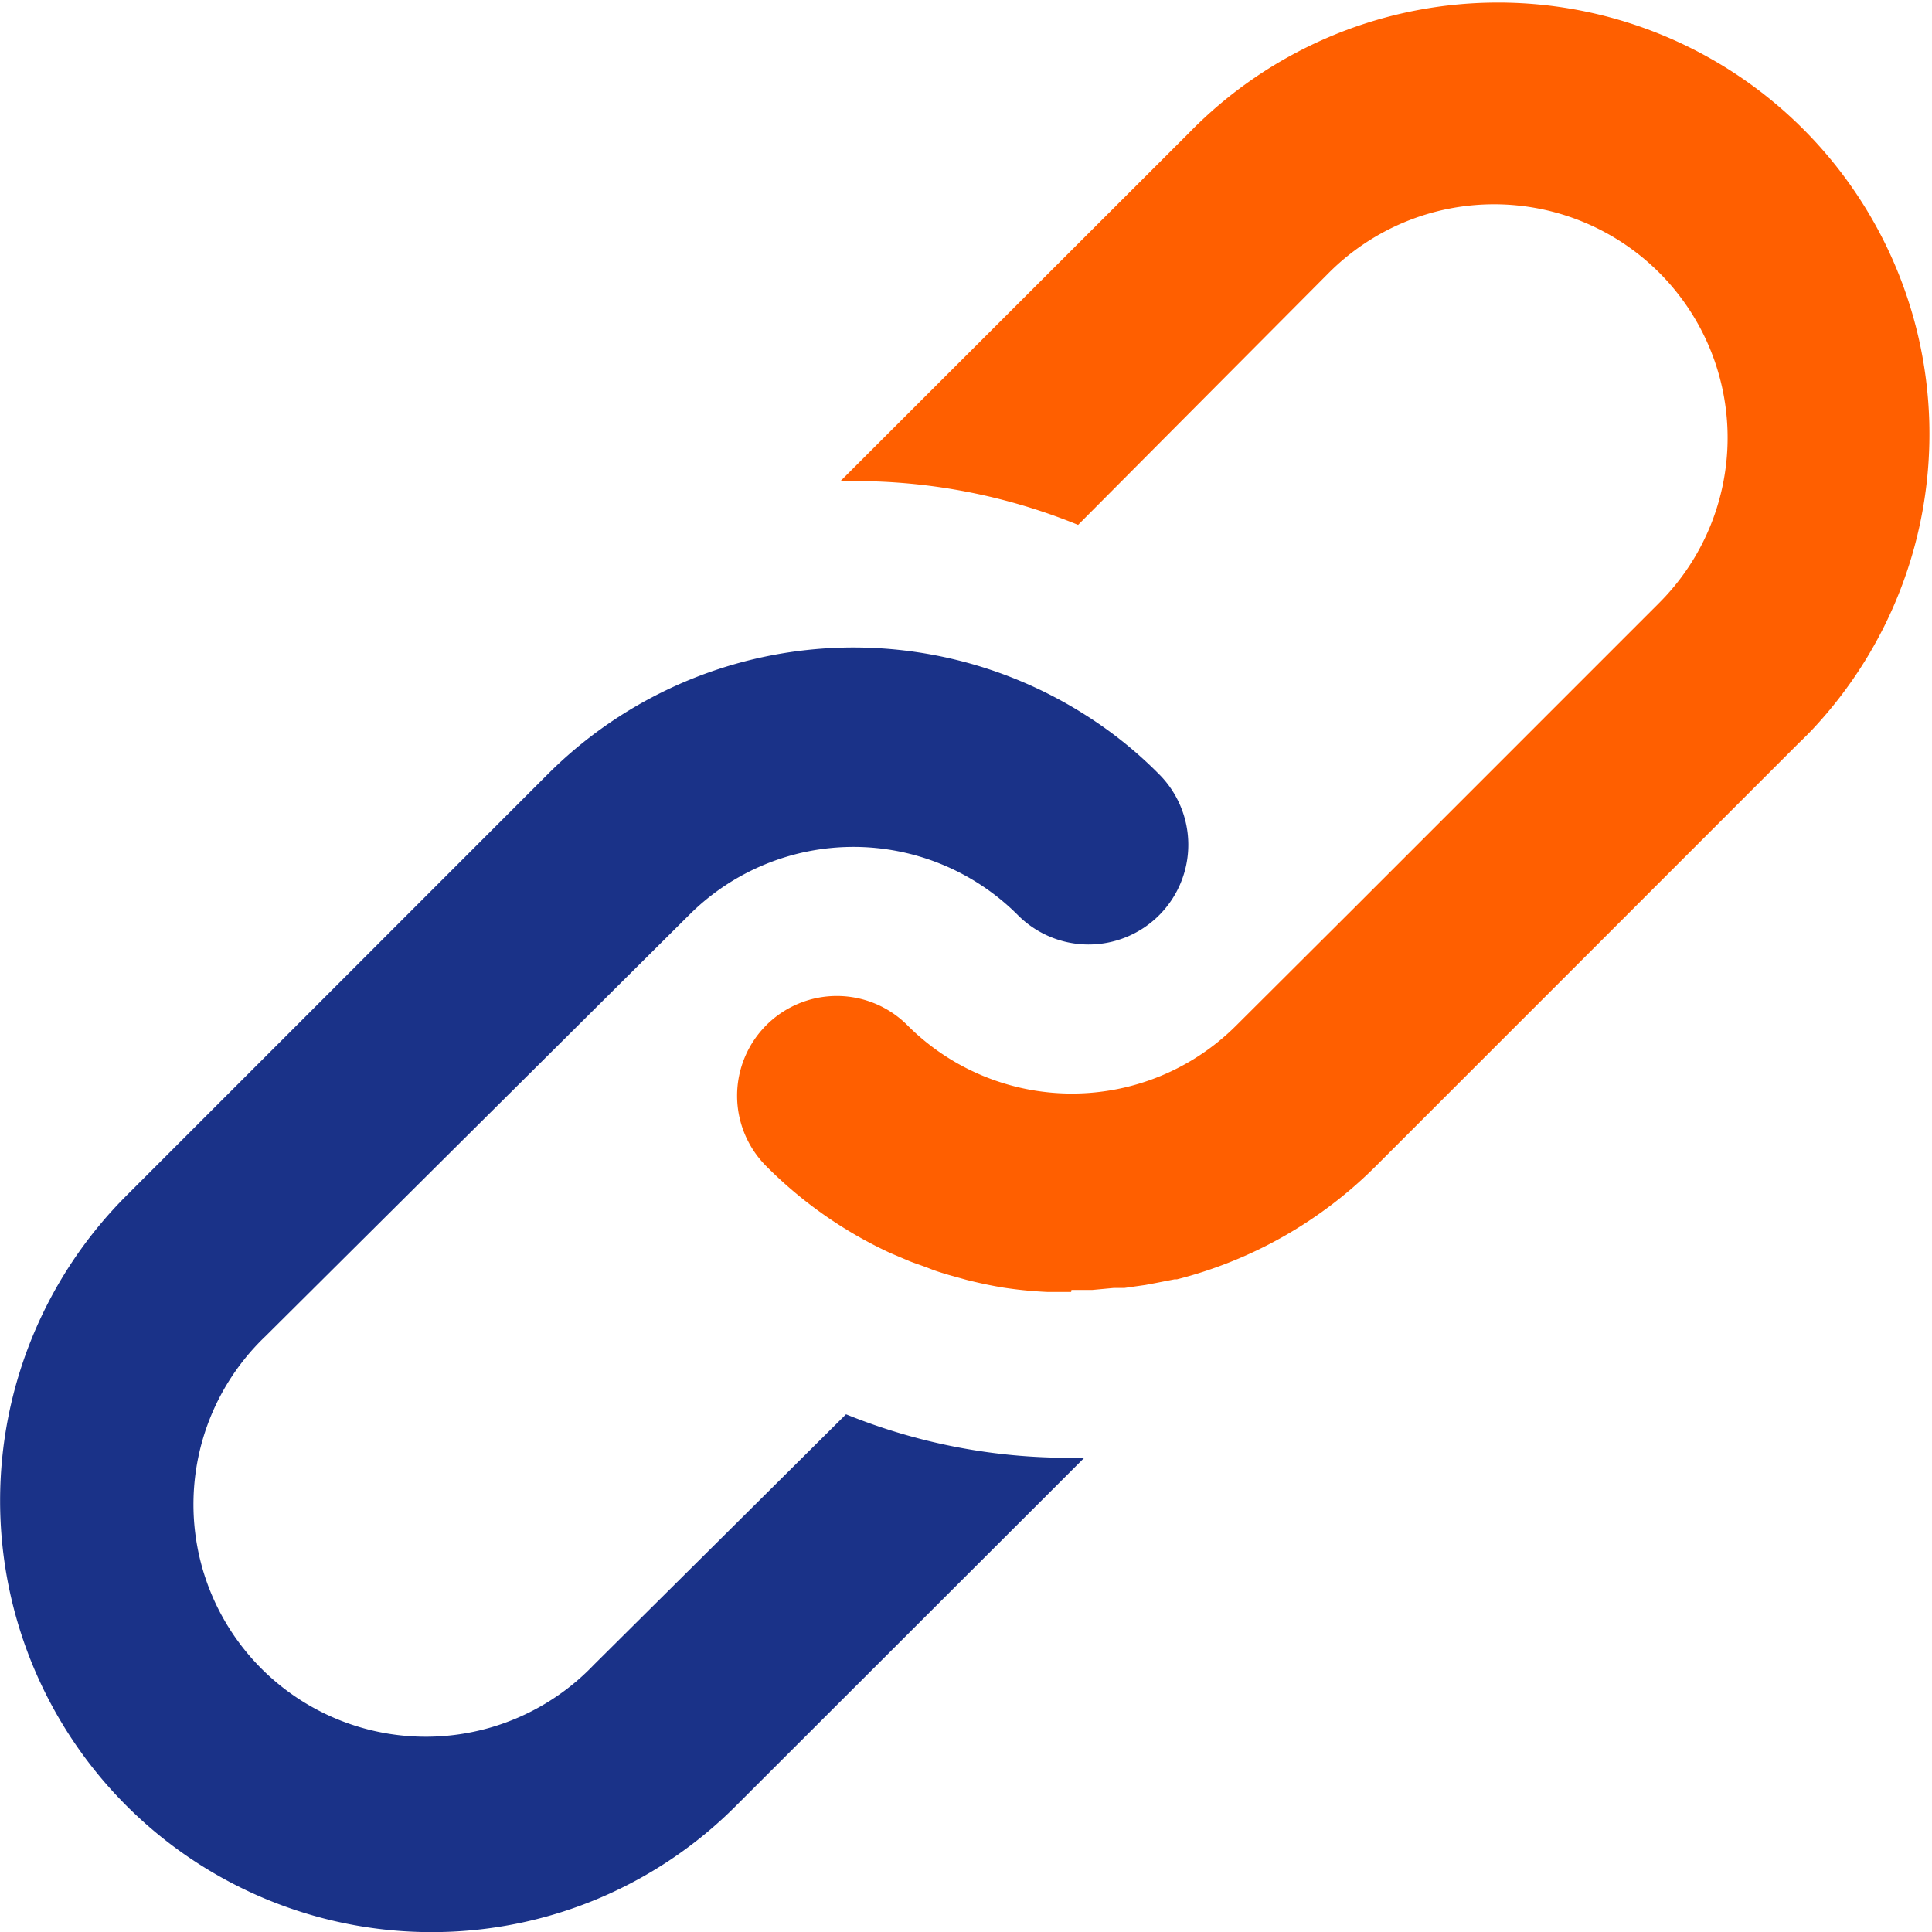
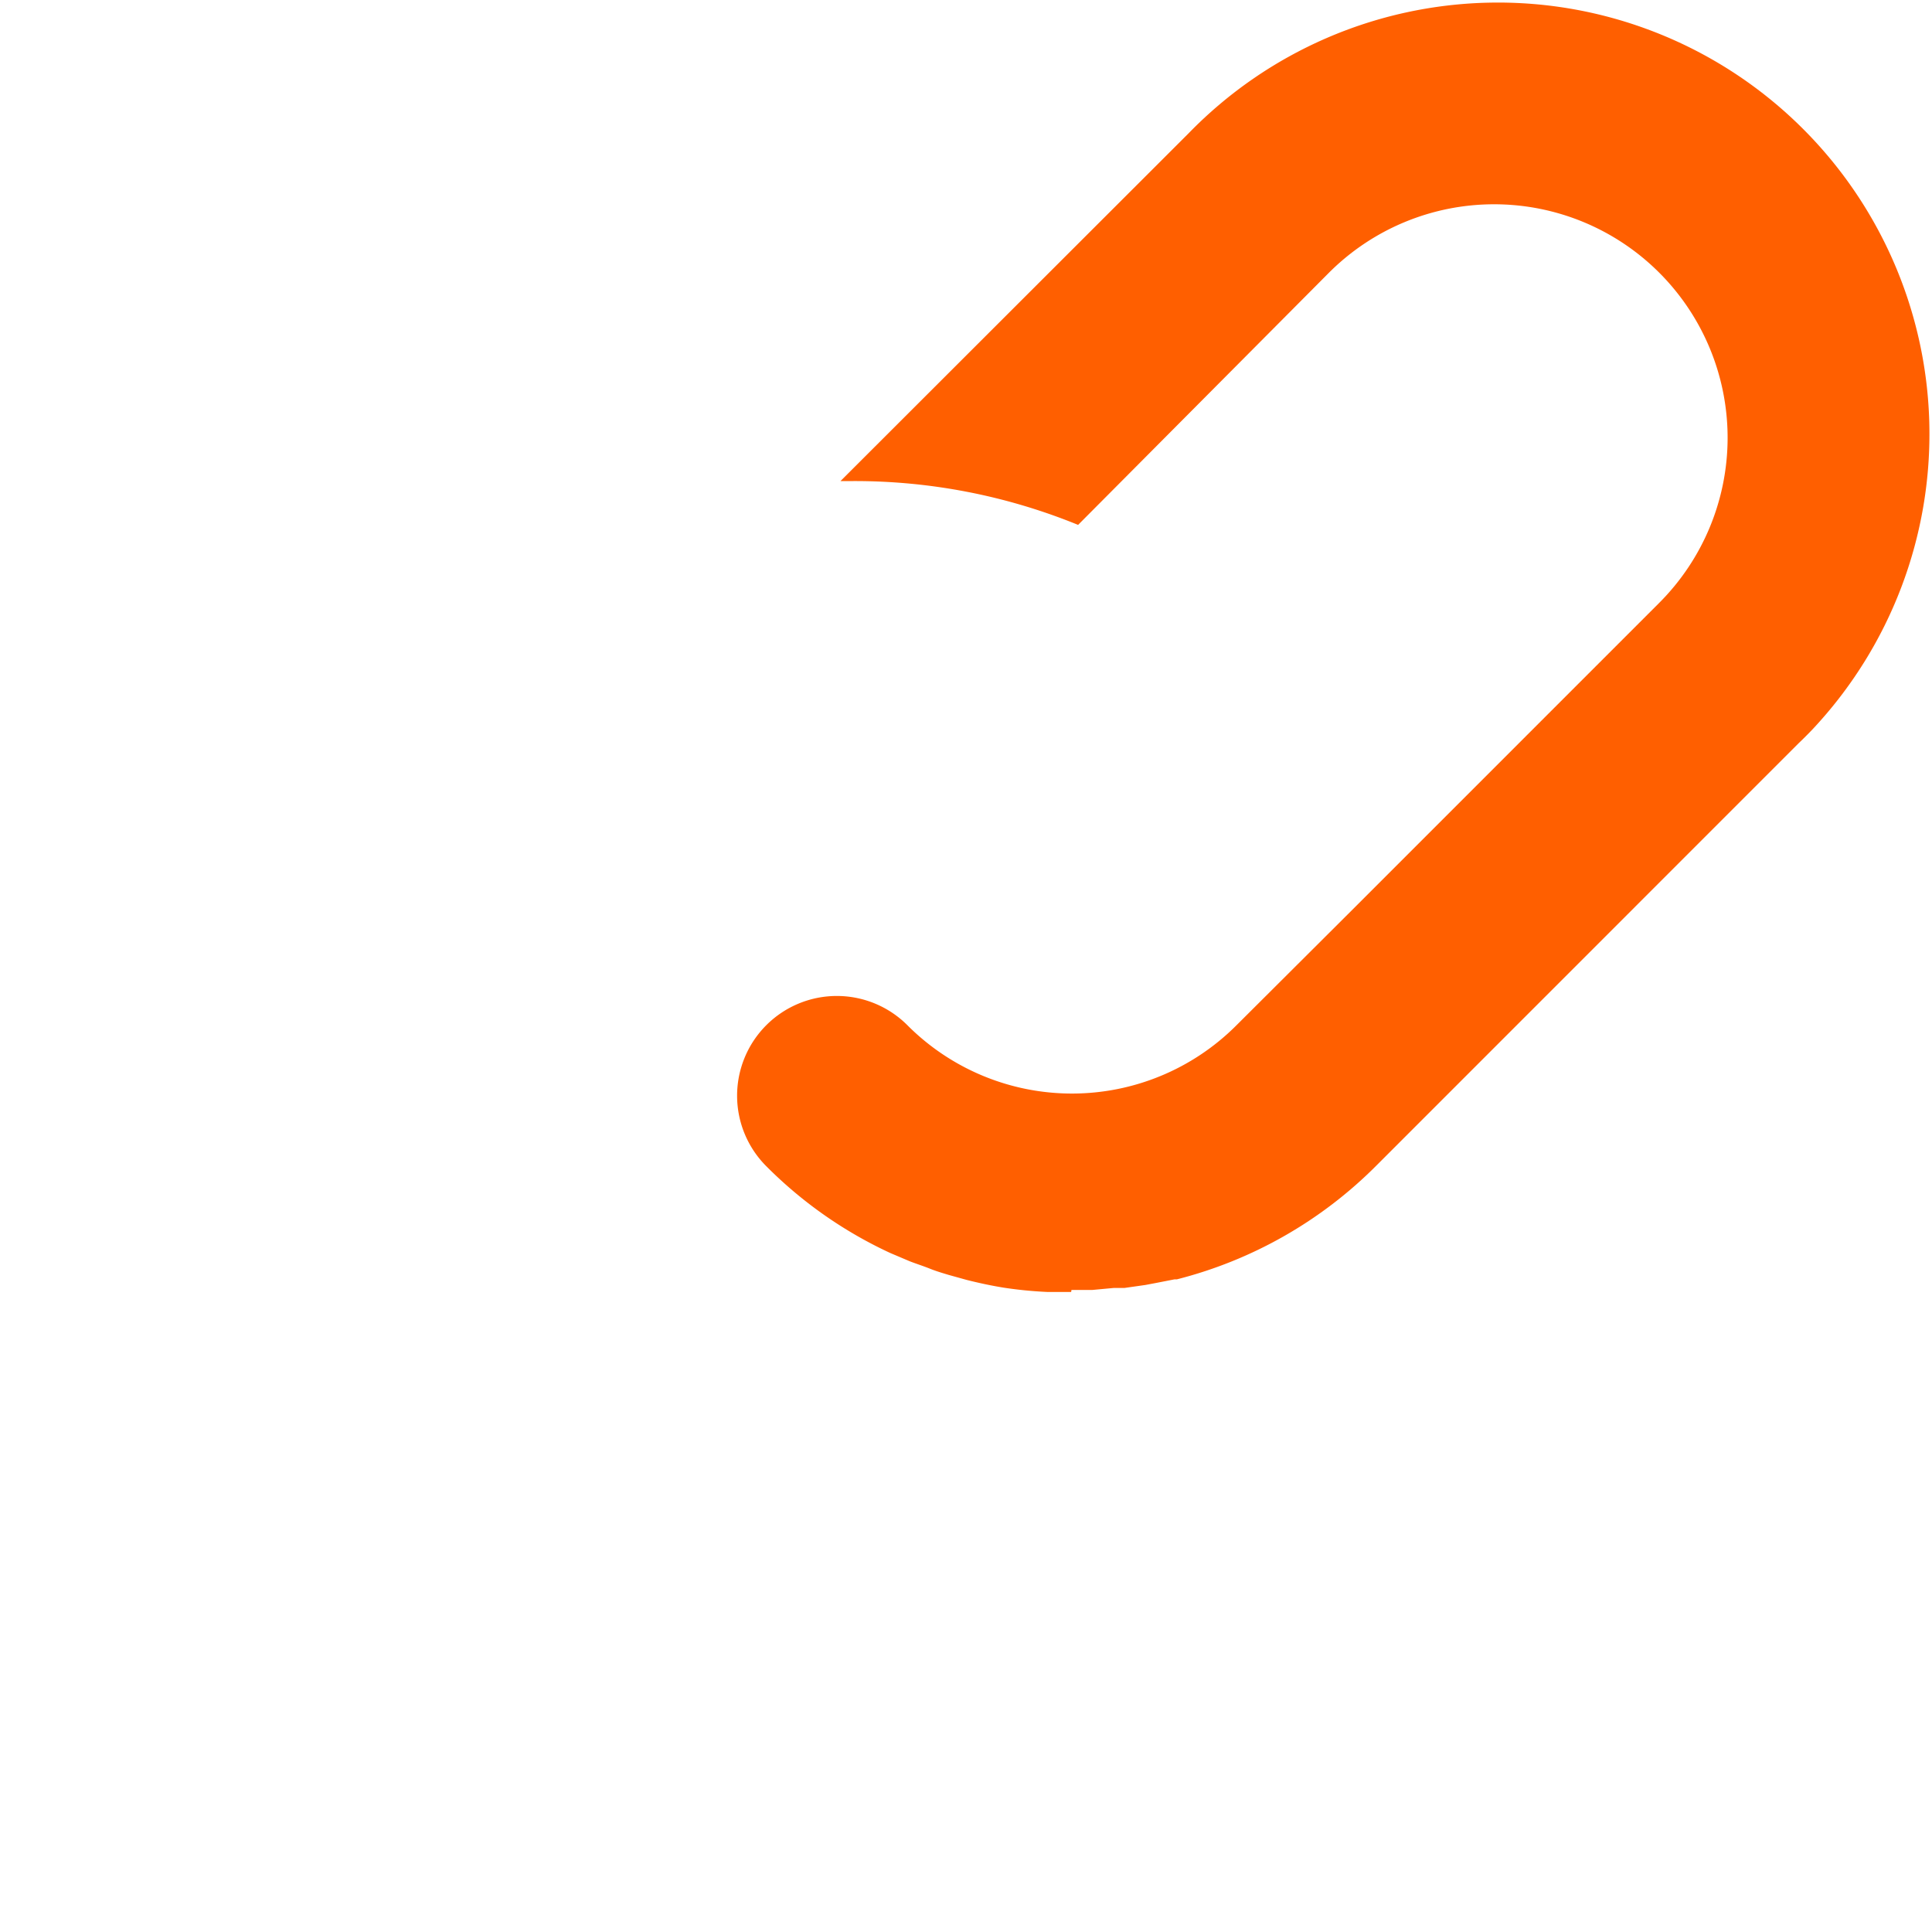
<svg xmlns="http://www.w3.org/2000/svg" width="49.996" height="50" viewBox="0 0 49.996 50">
  <g id="link" transform="translate(-0.018 0.001)">
-     <path id="パス_4509" data-name="パス 4509" d="M11.179,204.776a11.165,11.165,0,0,1-7.9-19.048L14.21,174.795a11.183,11.183,0,0,1,13.921-1.5A10.818,10.818,0,0,1,30,174.8a2.581,2.581,0,1,1-3.65,3.65,6.012,6.012,0,0,0-8.494,0L6.884,189.36a6.012,6.012,0,1,0,8.5,8.5l6.527-6.484a15.289,15.289,0,0,0,5.823,1.125h.344l-9.017,9.009A11.1,11.1,0,0,1,11.179,204.776Z" transform="translate(0 -154.778)" fill="#1a3288" />
    <path id="パス_4510" data-name="パス 4510" d="M204.138,33.432h-.618a10.671,10.671,0,0,1-1.134-.112c-.318-.052-.636-.12-.953-.2l-.464-.129c-.172-.052-.335-.1-.49-.163s-.361-.129-.515-.189l-.507-.215a11.077,11.077,0,0,1-3.195-2.233,2.581,2.581,0,1,1,3.65-3.65,6.012,6.012,0,0,0,8.494,0l2.877-2.868h0l8.073-8.073a6.042,6.042,0,0,0-8.545-8.545l-6.493,6.527a15.283,15.283,0,0,0-5.814-1.134h-.335l9.009-9a11.165,11.165,0,0,1,16.145,15.425q-.175.184-.36.36L212.03,30.168a11.163,11.163,0,0,1-5.153,2.937h-.06l-.481.094-.275.052-.541.077h-.275l-.558.052h-.541Z" transform="translate(-176.401)" fill="#ff5f00" />
  </g>
</svg>